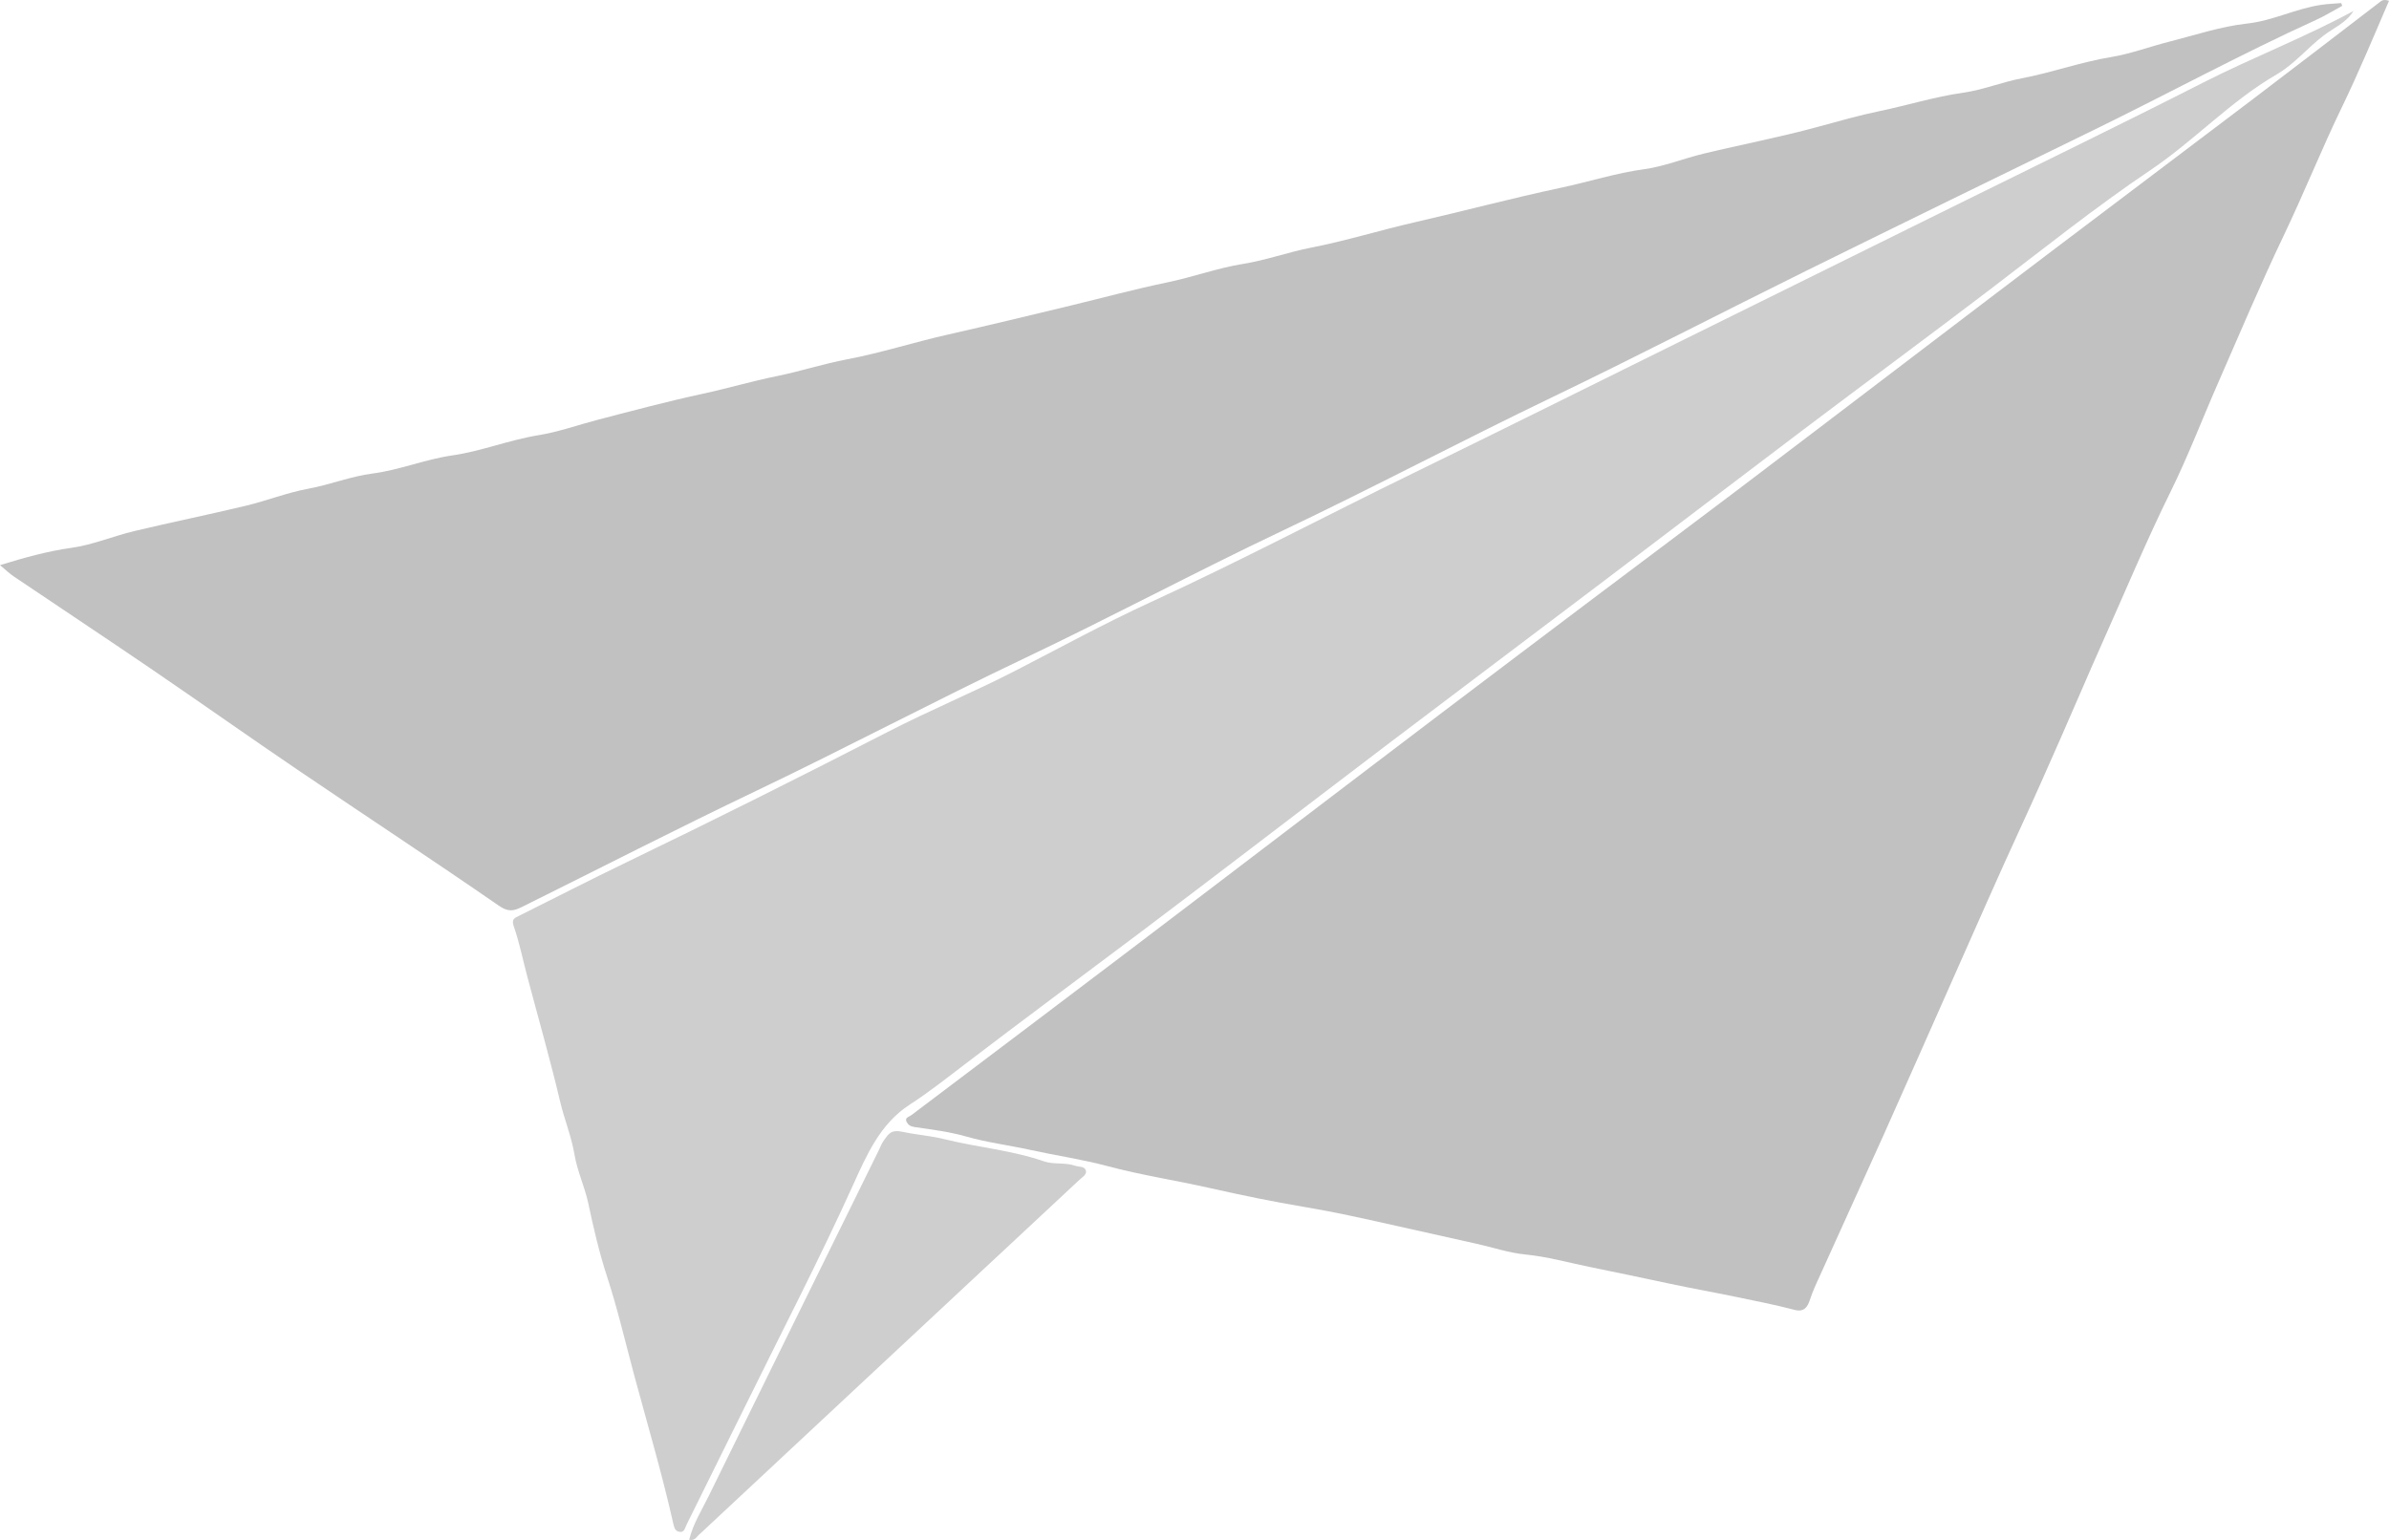
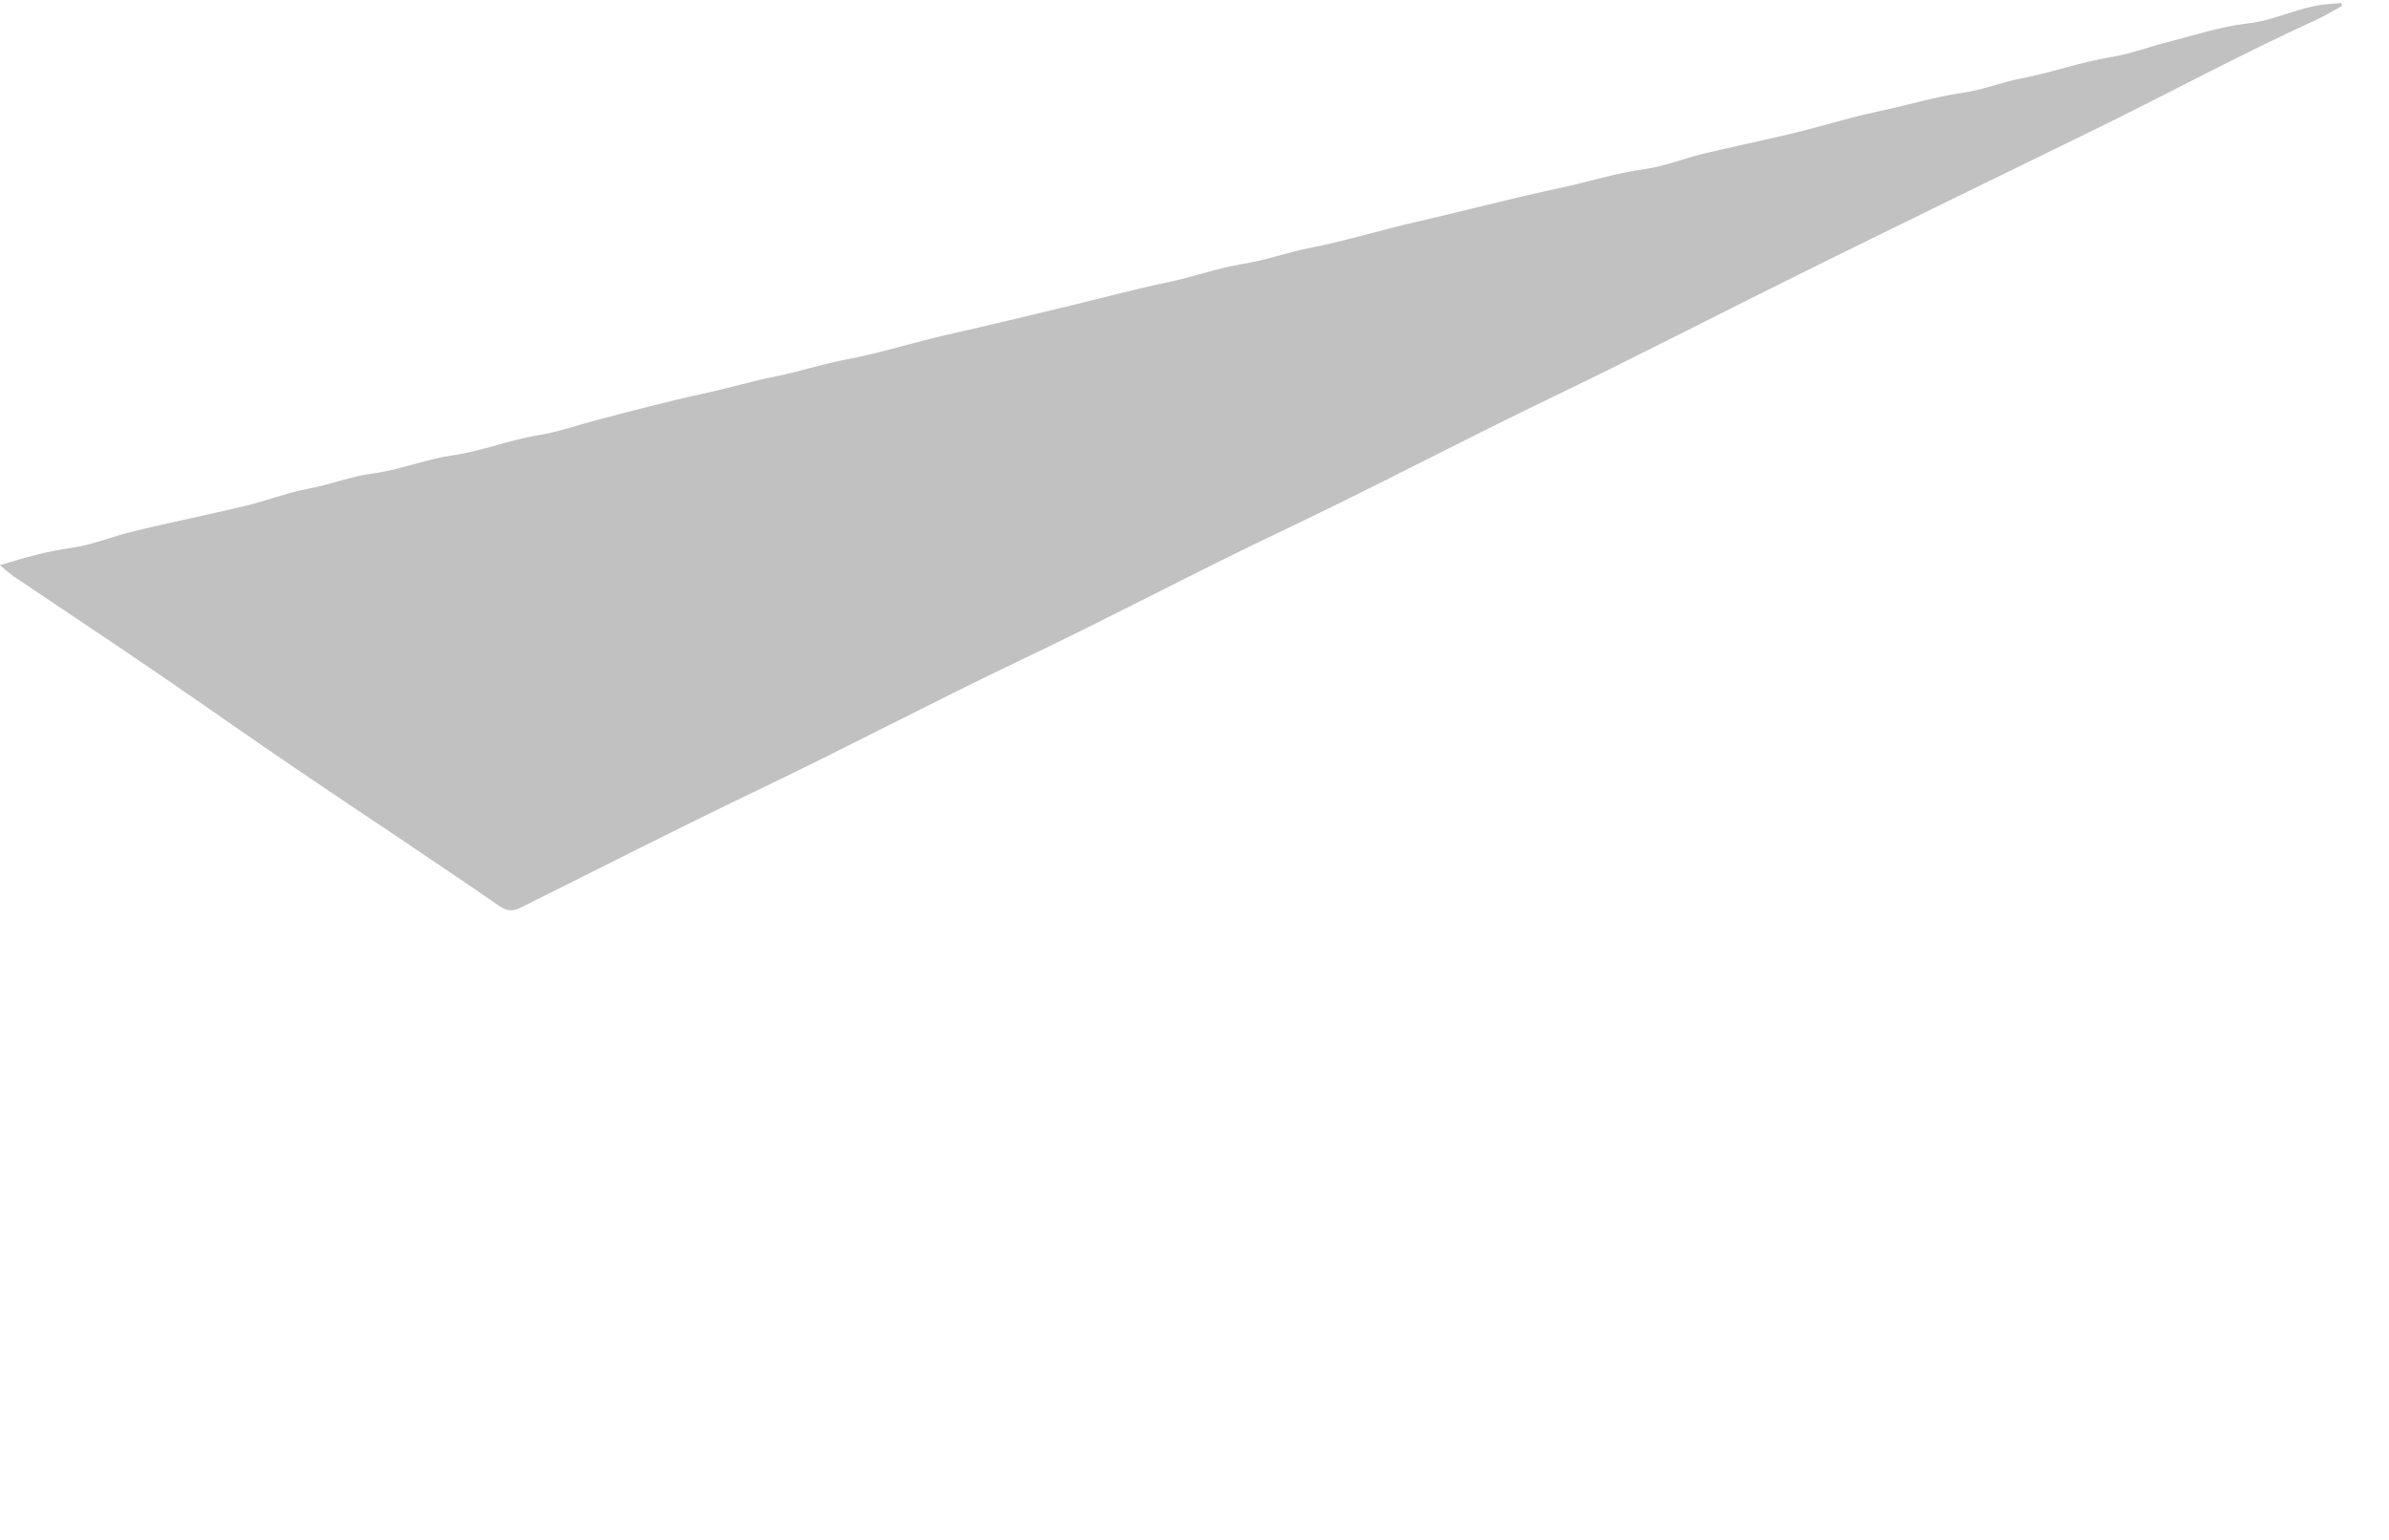
<svg xmlns="http://www.w3.org/2000/svg" id="a" viewBox="0 0 808.959 521.613">
  <defs>
    <style>.b{fill:#848484;}.b,.c{opacity:.4;}.c{fill:#656565;}</style>
  </defs>
-   <path class="c" d="M808.959,.272c-5.181,12.047-10.191,24.125-15.85,35.82-6.997,14.46-12.944,29.364-19.869,43.845-7.819,16.349-14.834,33.085-22.12,49.687-5.391,12.284-10.171,24.863-16.098,36.879-8.25,16.725-15.409,33.926-23.008,50.927-4.803,10.745-9.393,21.636-14.149,32.399-4.335,9.812-8.654,19.673-13.162,29.43-8.109,17.549-15.83,35.278-23.686,52.943-7.726,17.372-15.362,34.784-23.144,52.131-7.719,17.206-15.594,34.342-23.328,51.541-.657,1.461-1.213,3.025-1.734,4.559-.664,1.952-1.759,4.122-5.051,3.259-6.674-1.751-13.461-3.083-20.223-4.481-7.419-1.534-14.882-2.86-22.291-4.439-8.984-1.914-17.983-3.814-26.973-5.642-7.231-1.471-14.375-3.5-21.835-4.228-5.502-.537-10.964-2.401-16.46-3.621-9.597-2.13-19.2-4.28-28.785-6.434-9.768-2.195-19.624-4.381-29.444-6.025-10.713-1.793-21.399-4.005-31.909-6.375-11.589-2.613-23.373-4.404-34.915-7.489-8.485-2.268-17.426-3.575-26.117-5.481-7.201-1.579-14.512-2.482-21.675-4.529-5.583-1.596-11.578-2.346-17.424-3.198-1.417-.206-2.125-.704-2.645-1.621-.89-1.567,.667-1.753,1.538-2.41,24.734-18.667,49.464-37.34,74.158-56.061,18.425-13.967,36.796-28.005,55.196-42.004,16.842-12.814,33.673-25.641,50.54-38.422,17.544-13.293,35.114-26.552,52.692-39.799,15.83-11.93,31.723-23.777,47.524-35.745,21.201-16.058,42.34-32.201,63.508-48.302,14.218-10.814,28.423-21.645,42.667-32.424,22.769-17.231,45.59-34.393,68.341-51.648,14.351-10.885,28.613-21.886,42.915-32.835,.715-.547,1.504-.637,2.818-.206Z" />
  <path class="c" d="M793.122,1.975c-2.957,1.604-5.829,3.393-8.883,4.782-25.439,11.578-49.996,24.934-75.096,37.194-32.463,15.856-64.944,31.677-97.335,47.68-28.853,14.255-57.431,29.077-86.43,43.026-30.654,14.745-60.718,30.676-91.436,45.258-29.22,13.871-57.747,29.122-86.945,43.005-30.544,14.523-60.427,30.371-90.93,44.95-26.657,12.741-52.937,26.221-79.391,39.359-2.809,1.395-4.642,1.698-7.78-.473-22.331-15.45-45.039-30.353-67.512-45.599-16.866-11.443-33.508-23.216-50.348-34.699-15.406-10.505-30.951-20.805-46.409-31.233-1.442-.973-2.704-2.213-4.627-3.807,8.323-2.56,16.036-4.718,24.188-5.859,7.215-1.01,14.136-3.968,21.28-5.675,12.536-2.996,25.175-5.56,37.708-8.566,7.134-1.711,14.049-4.458,21.238-5.786,7.36-1.36,14.379-4.192,21.715-5.142,9.242-1.198,17.826-4.818,27.023-6.138,9.89-1.42,19.249-5.239,29.224-6.851,6.713-1.085,13.442-3.502,20.177-5.255,11.752-3.057,23.495-6.192,35.357-8.762,8.399-1.82,16.666-4.255,25.016-5.958,8.057-1.643,15.856-4.192,23.921-5.72,11.439-2.167,22.561-5.765,33.891-8.328,14.015-3.17,27.966-6.54,41.93-9.91,10.875-2.624,21.691-5.56,32.638-7.83,8.651-1.794,17.02-4.875,25.639-6.256,7.845-1.257,15.208-3.979,22.931-5.484,11.824-2.304,23.38-5.911,35.1-8.59,16.561-3.786,32.982-8.189,49.569-11.711,9.416-1.999,18.617-4.984,28.285-6.298,6.598-.897,13.224-3.603,19.901-5.218,12.922-3.127,26.014-5.604,38.826-9.114,6.92-1.895,13.907-3.881,20.851-5.32,9.469-1.962,18.715-4.887,28.381-6.249,6.631-.934,13.111-3.595,19.879-4.884,10.15-1.934,19.904-5.494,30.209-7.19,6.569-1.081,13.094-3.539,19.681-5.213,8.753-2.225,17.456-5.155,26.361-6.134,8.777-.965,16.517-5.08,25.065-6.335,2.244-.33,4.526-.408,6.79-.602l.348,.935Z" />
-   <path class="b" d="M796.94,3.712c-2.433,3.991-6.635,5.678-10.084,8.299-5.511,4.188-9.912,9.703-15.969,13.215-15.55,9.017-27.82,22.356-42.638,32.342-18.882,12.724-36.634,26.966-54.733,40.746-20.821,15.852-41.888,31.378-62.774,47.144-22.516,16.996-44.927,34.131-67.419,51.159-24.139,18.275-48.338,36.469-72.472,54.751-15.784,11.956-31.49,24.015-47.246,36.008-12.474,9.495-24.939,19.001-37.464,28.429-19.833,14.928-39.793,29.688-59.523,44.75-6.098,4.655-12.089,9.402-18.548,13.578-10.142,6.556-14.704,17.306-19.398,27.66-11.509,25.387-24.371,50.102-36.645,75.108-6.475,13.191-13.061,26.326-19.537,39.516-.587,1.196-.779,2.79-2.517,2.409-1.329-.292-1.63-1.197-2.008-2.877-3.773-16.773-8.661-33.281-13.139-49.87-3.04-11.263-5.67-22.7-9.322-33.87-2.592-7.93-4.529-16.322-6.299-24.626-1.188-5.575-3.728-10.887-4.665-16.484-1.034-6.179-3.425-11.902-4.853-17.939-3.385-14.31-7.443-28.461-11.211-42.682-1.478-5.578-2.595-11.277-4.498-16.704-.874-2.493,.296-2.839,1.767-3.574,12.12-6.055,24.179-12.239,36.379-18.128,29.714-14.343,59.207-29.103,88.549-44.203,14.003-7.206,28.686-13.269,42.744-20.488,15.388-7.902,30.63-16.279,46.279-23.452,29.974-13.739,59.077-29.152,88.682-43.581,30.008-14.626,59.881-29.53,89.809-44.32,31.741-15.685,63.479-31.374,95.215-47.068,27.552-13.626,55.215-27.036,82.606-40.977,16.736-8.518,34.307-15.26,50.931-24.268Z" />
-   <path class="b" d="M233.367,521.541c1.342-5.469,4.299-10.098,6.667-14.931,19.1-38.982,38.299-77.915,57.47-116.863,.588-1.195,1.06-2.481,1.834-3.544,1.542-2.119,2.322-3.706,6.402-2.821,4.543,.985,9.546,1.343,14.184,2.496,11.156,2.772,22.699,3.707,33.657,7.509,3.198,1.109,7.025,.271,10.443,1.456,1.341,.465,3.356,.08,3.703,1.772,.264,1.285-1.309,2.161-2.279,3.065-12.786,11.915-25.57,23.833-38.344,35.761-30.173,28.174-60.338,56.357-90.533,84.507-.755,.704-1.31,1.983-3.203,1.593Z" />
</svg>